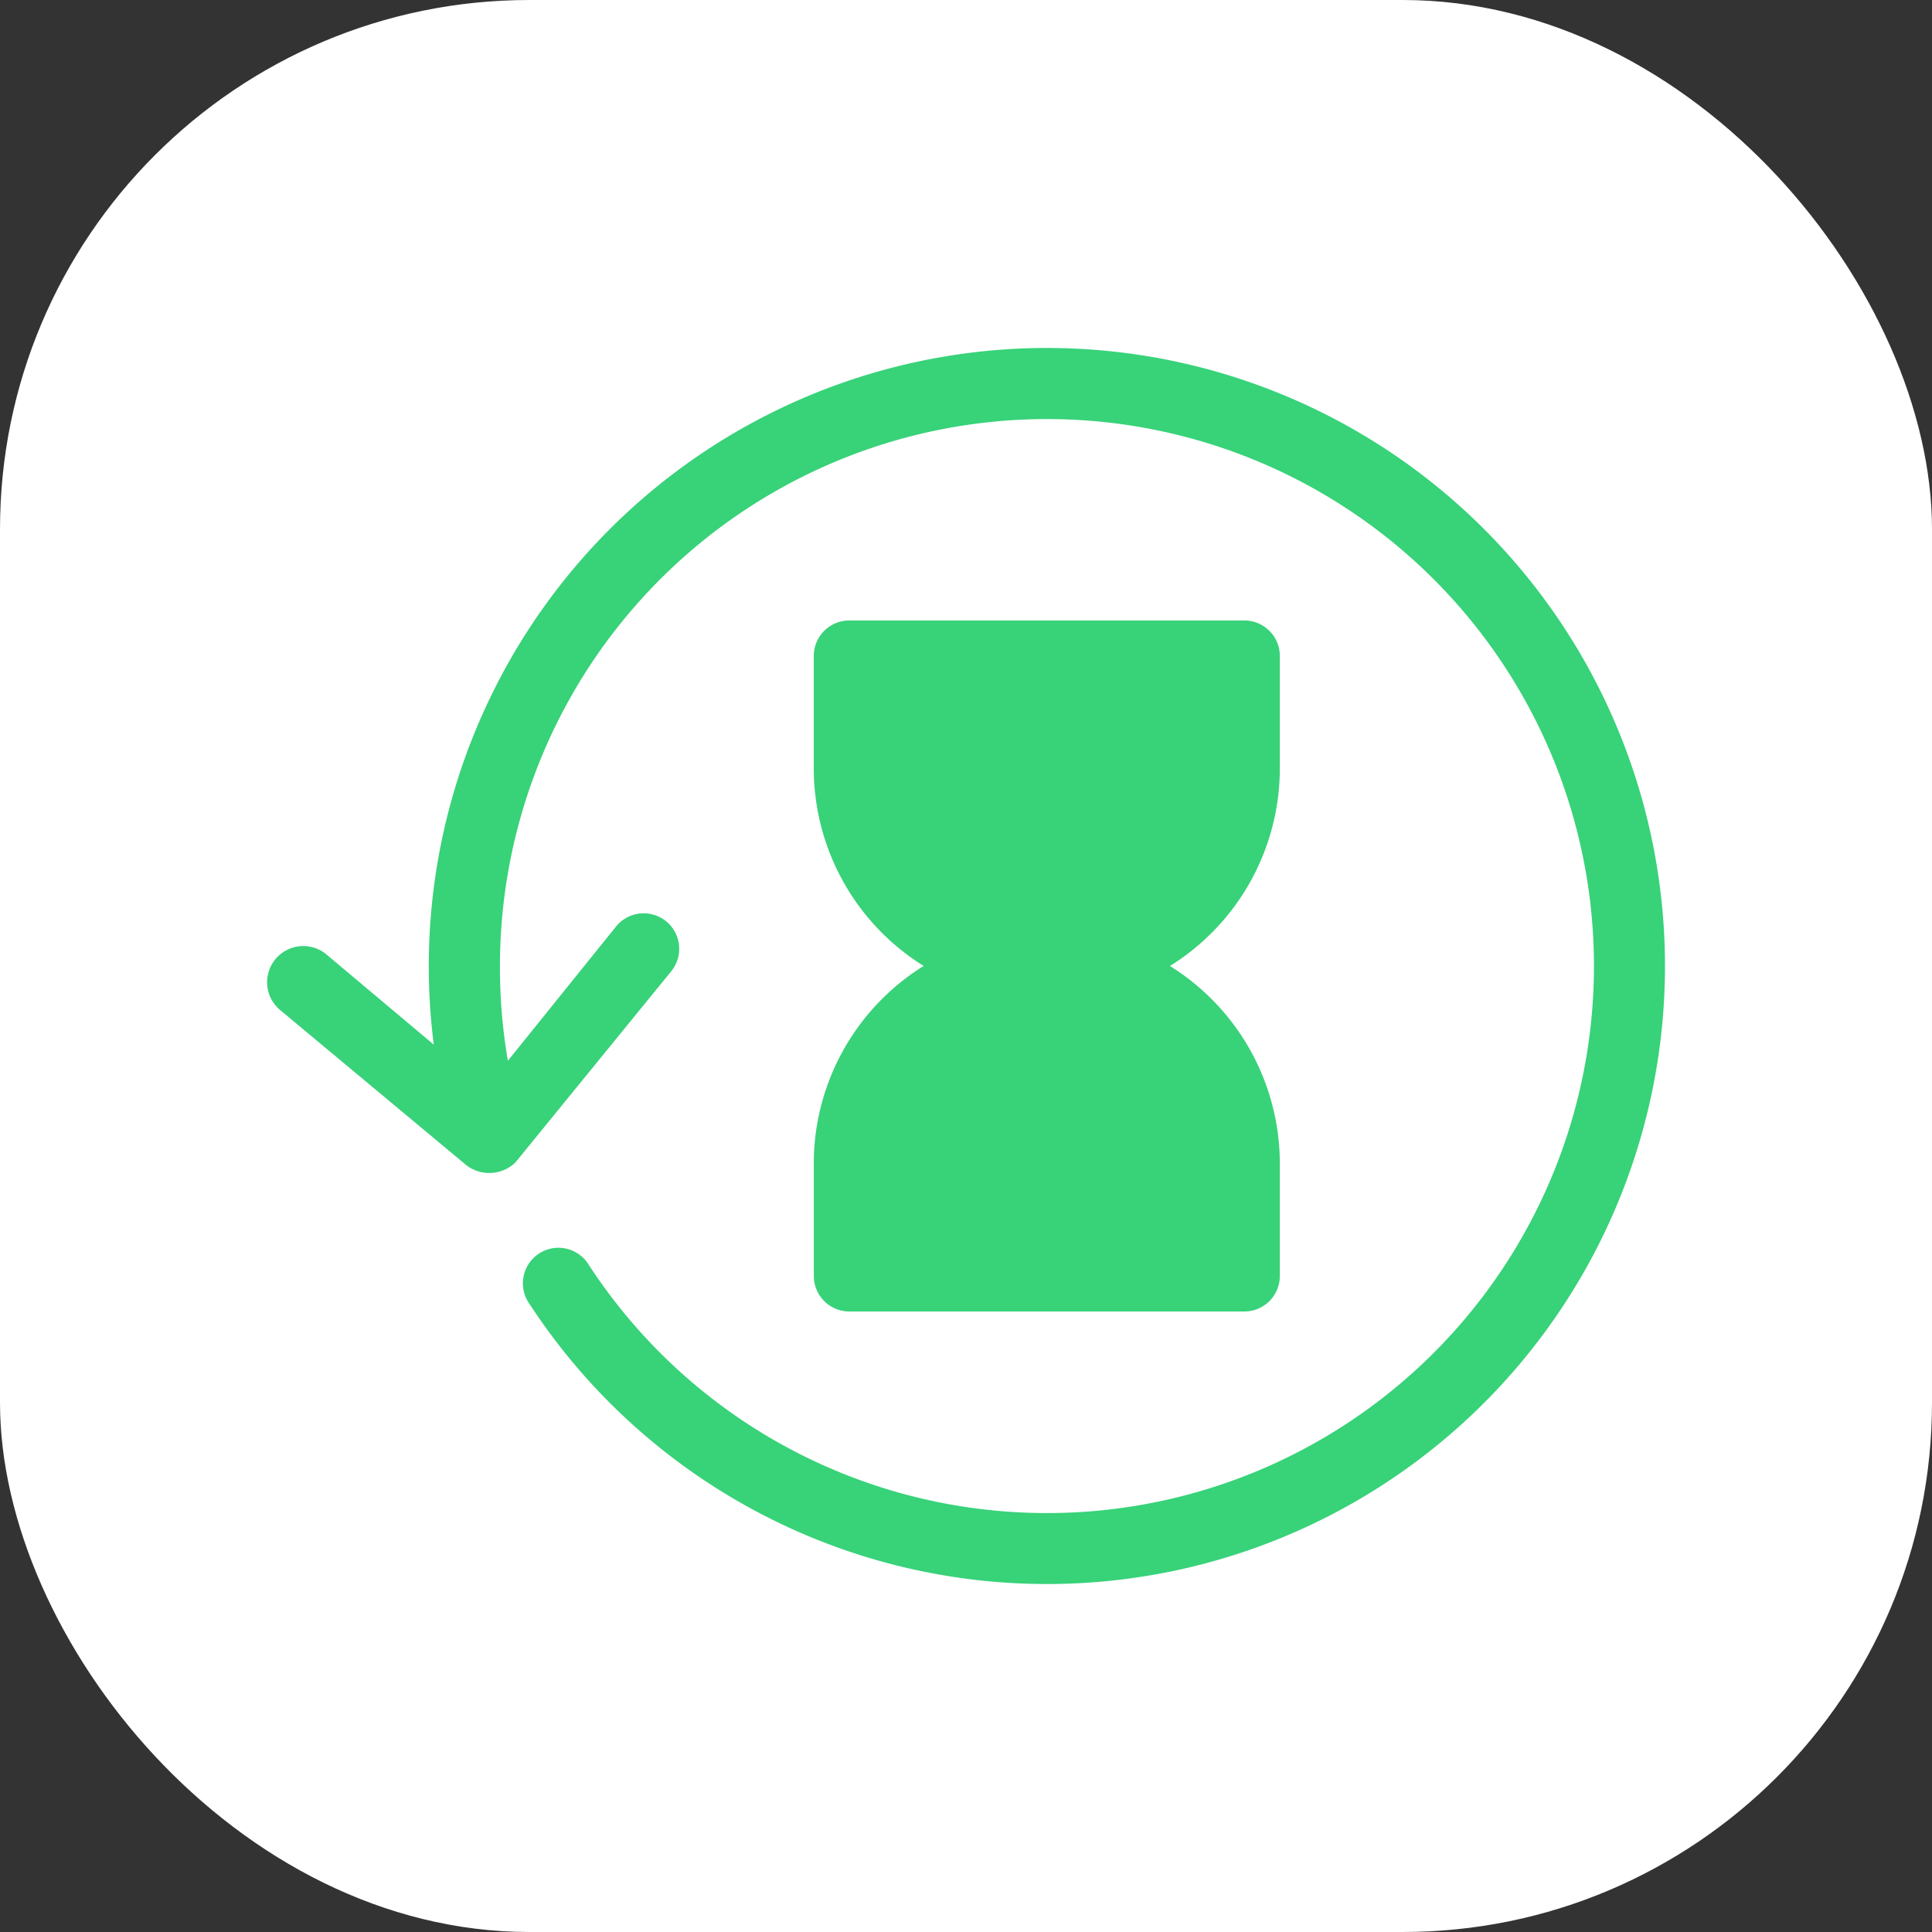
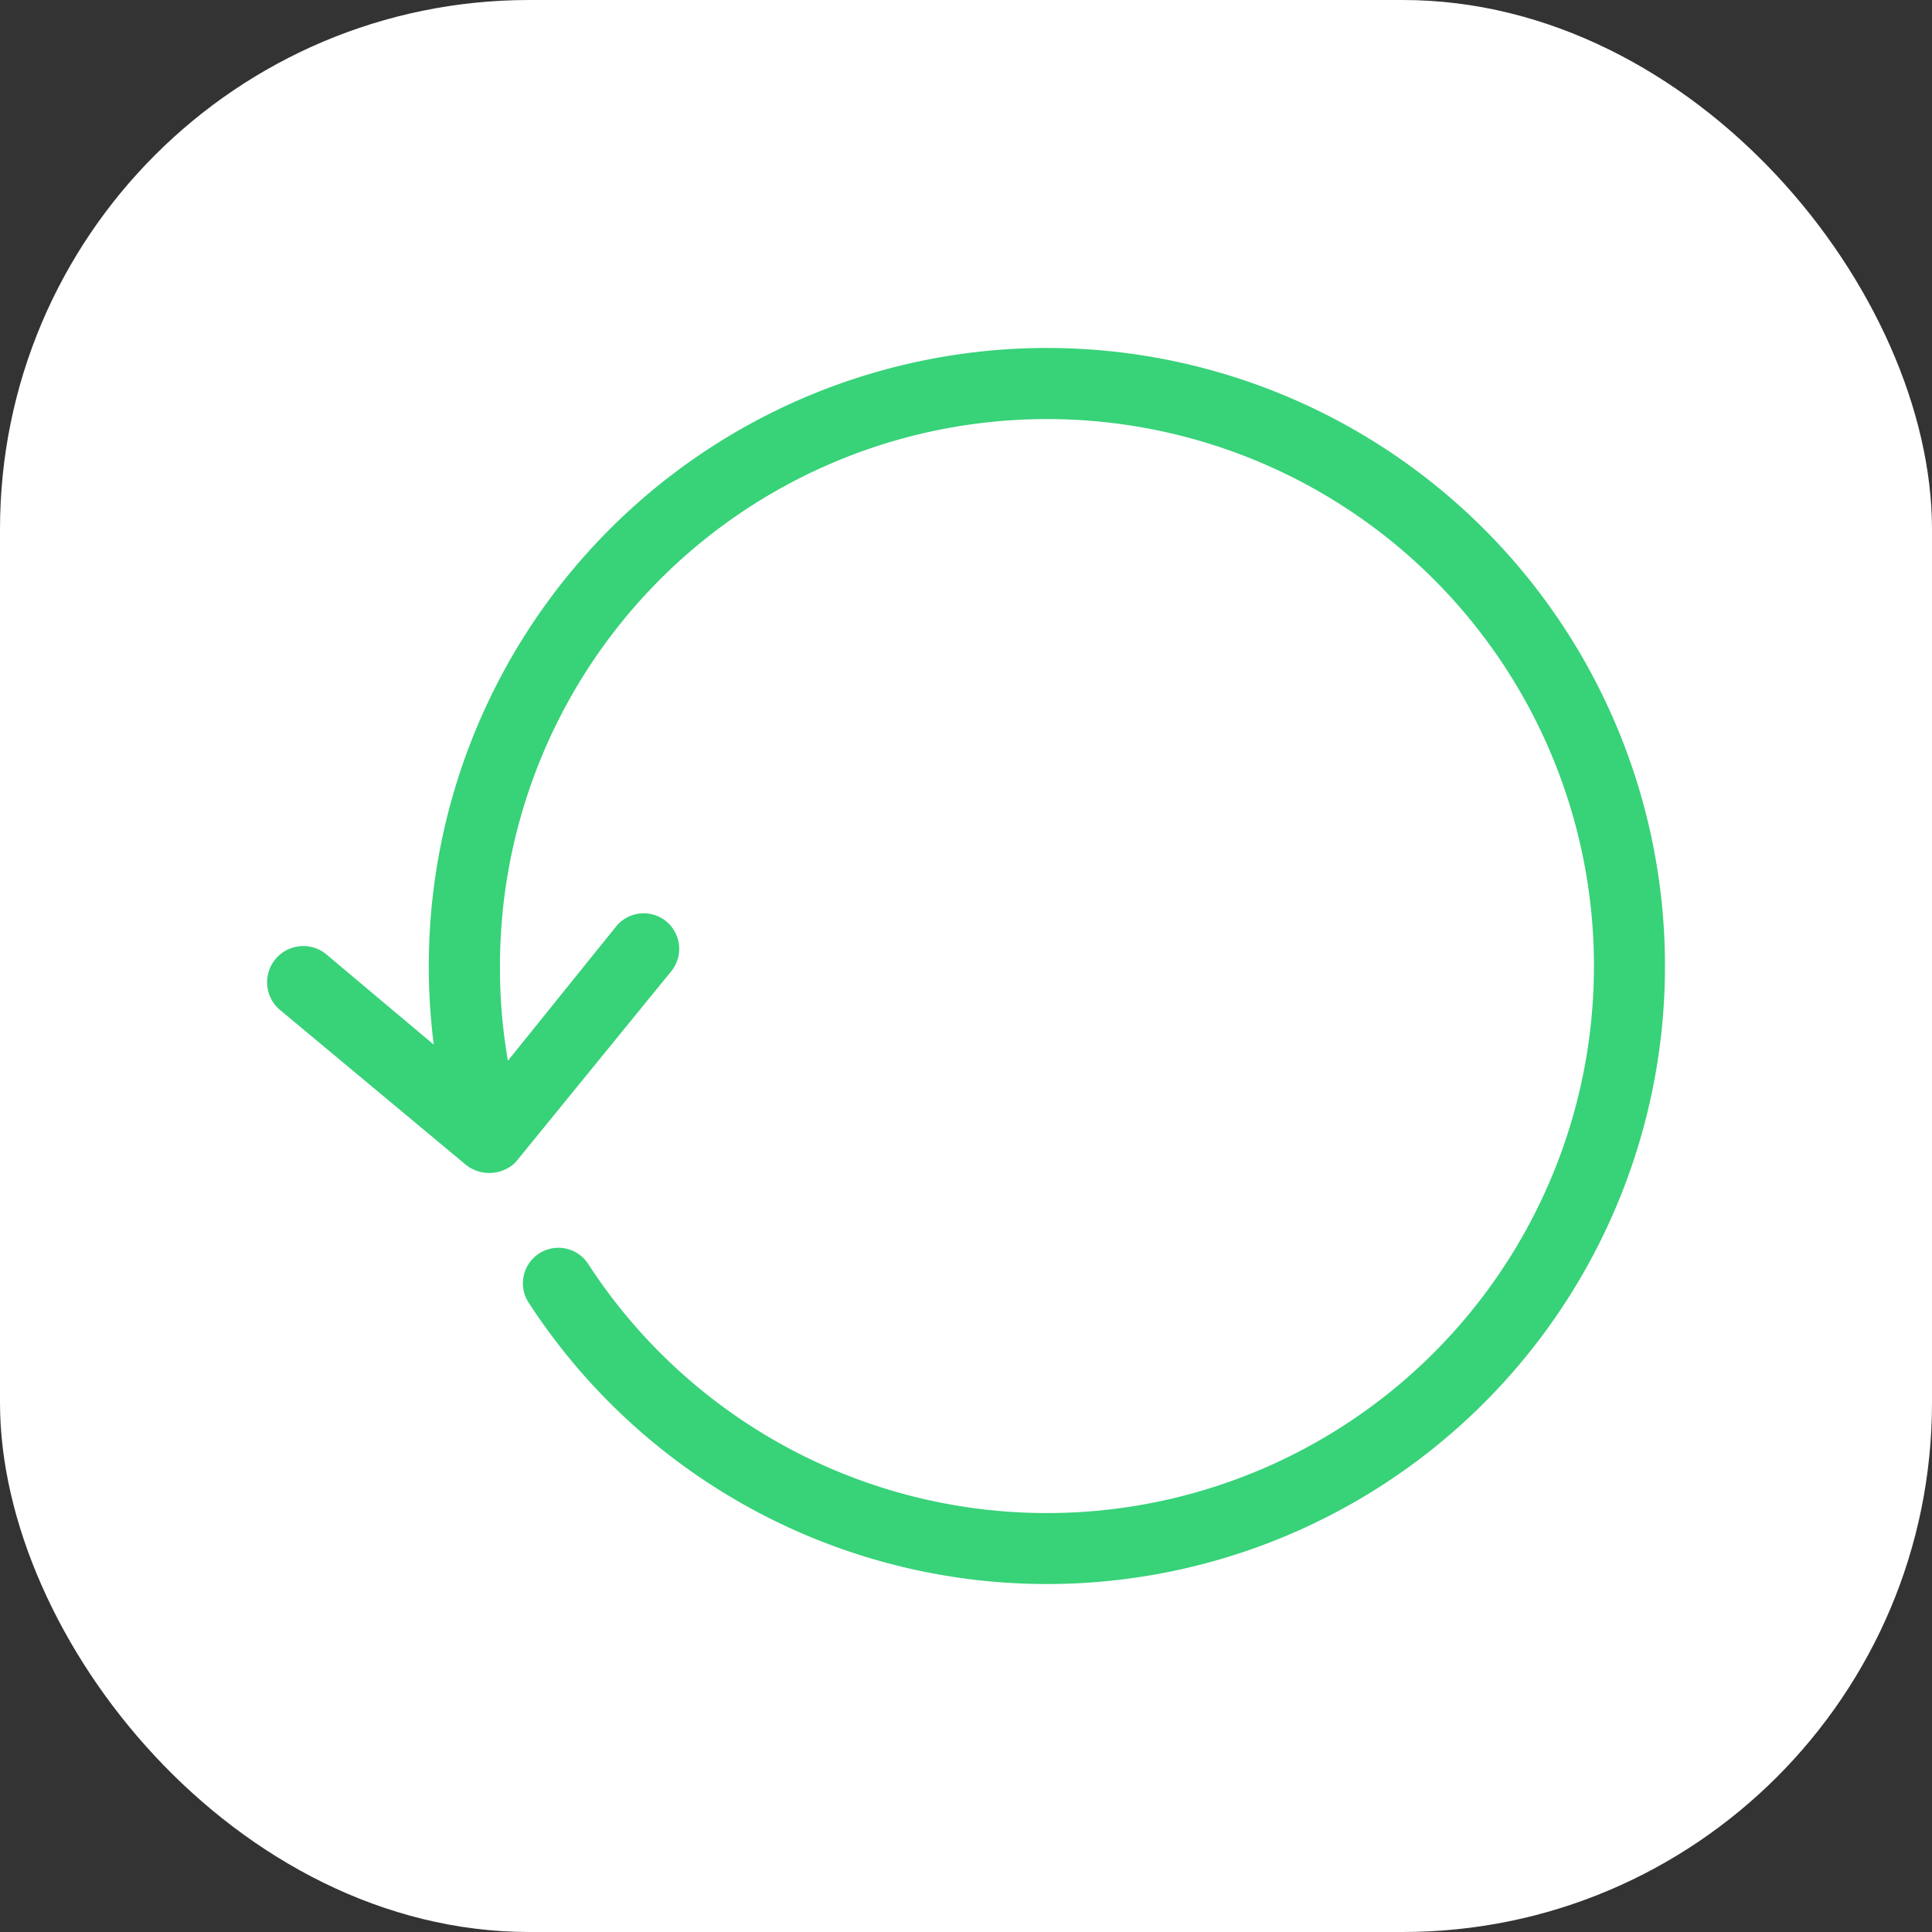
<svg xmlns="http://www.w3.org/2000/svg" width="73" height="73" viewBox="0 0 73 73">
  <rect x="0" y="0" width="73" height="73" fill="#333333" stroke="none" />
  <g id="Group_32730" data-name="Group 32730" transform="translate(-362 -26853)">
    <rect id="Rectangle_24955" data-name="Rectangle 24955" width="73" height="73" rx="20" transform="translate(362 26853)" fill="#fff" />
    <g id="_186110770916313445844151" data-name="186110770916313445844151" transform="translate(369.621 26860.248)">
-       <path id="Path_13192" data-name="Path 13192" d="M25.56,37.926v4.25A1.342,1.342,0,0,0,26.9,43.518H41.826a1.342,1.342,0,0,0,1.342-1.342v-4.25a8.8,8.8,0,0,0-4.152-7.462A8.8,8.8,0,0,0,43.168,23v-4.25a1.342,1.342,0,0,0-1.342-1.342H26.9a1.342,1.342,0,0,0-1.342,1.342V23a8.795,8.795,0,0,0,4.152,7.462,8.795,8.795,0,0,0-4.152,7.462Z" transform="translate(-2.431 -1.212)" fill="#38d279" />
      <path id="Path_13193" data-name="Path 13193" d="M31.933,5.9A23.361,23.361,0,0,0,8.769,32.223L4.734,28.832A1.367,1.367,0,0,0,2.944,30.9l6.97,5.807a1.423,1.423,0,0,0,1.906,0l.089-.1,5.834-7.158a1.342,1.342,0,0,0-2.085-1.691L11.57,32.831a20.384,20.384,0,0,1-.3-3.579,20.668,20.668,0,1,1,3.355,11.291,1.342,1.342,0,1,0-2.246,1.467A23.352,23.352,0,1,0,31.933,5.9Z" transform="translate(0 0)" fill="#38d279" />
    </g>
  </g>
</svg>